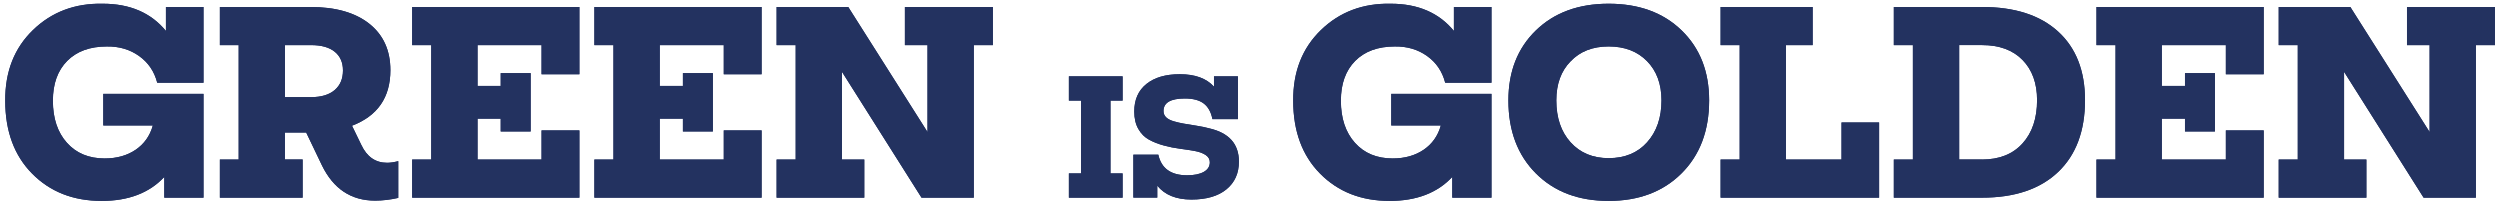
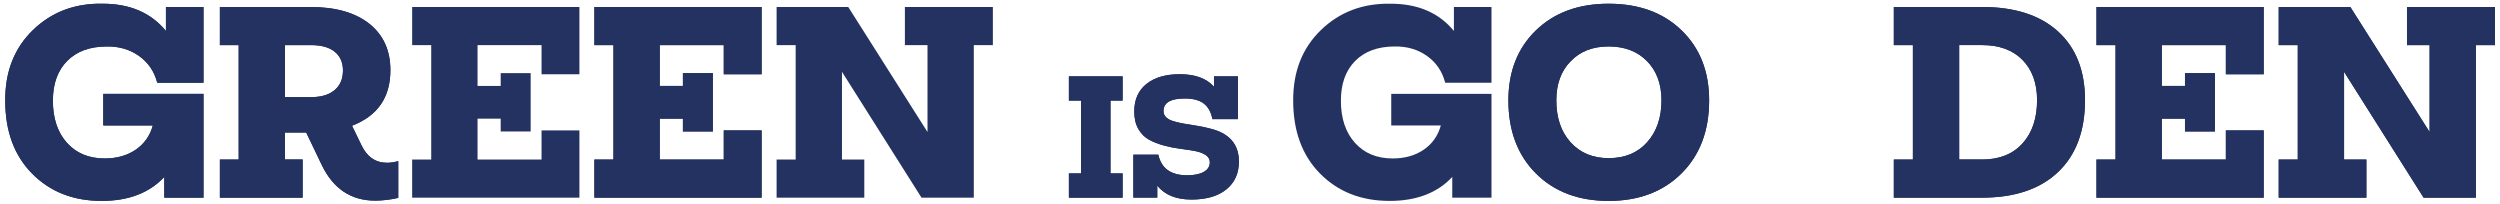
<svg xmlns="http://www.w3.org/2000/svg" version="1.1" id="Laag_1" x="0px" y="0px" viewBox="0 0 1096.12 89.49" style="enable-background:new 0 0 1096.12 89.49;" xml:space="preserve">
  <style type="text/css">
	.st0{fill:#233260;}
</style>
  <g>
    <g>
      <path class="st0" d="M46.84,20.38c-7.4,0-13.2,2.11-17.38,6.33s-6.27,10.03-6.27,17.44c0,7.72,2.05,13.87,6.15,18.45    s9.61,6.87,16.54,6.87c5.33,0,9.87-1.27,13.61-3.82c3.74-2.55,6.25-6.09,7.52-10.63H45.28V41.16h43.95v45.5h-17.2v-9.08    c-6.53,7.01-15.69,10.51-27.47,10.51c-12.42,0-22.57-3.98-30.45-11.94S2.29,57.52,2.29,44.14C2.21,31.4,6.27,21.07,14.47,13.15    S32.86,1.39,45.04,1.63c11.94,0,21.18,3.98,27.71,11.94V3.06h16.48v33.2h-20.3c-1.27-4.94-3.92-8.84-7.94-11.7    C56.97,21.69,52.25,20.3,46.84,20.38z" />
      <path class="st0" d="M169.72,71.37c1.43,0,3.06-0.24,4.9-0.72v16.12c-3.5,0.79-6.89,1.19-10.15,1.19    c-10.51,0-18.27-5.14-23.29-15.41l-6.93-14.45h-9.32v11.82h7.76v16.74H96.4V69.94h8.24V19.78H96.4V3.06h39.65    c11.07,0,19.68,2.45,25.86,7.34c6.17,4.9,9.26,11.69,9.26,20.36c0,11.94-5.61,20.06-16.84,24.36l4.06,8.36    C160.84,68.74,164.63,71.37,169.72,71.37z M124.94,19.78v22.81h11.46c4.46,0,7.9-1.03,10.33-3.1c2.43-2.07,3.64-4.94,3.64-8.6    c0-3.5-1.19-6.23-3.58-8.18s-5.85-2.93-10.39-2.93H124.94z" />
-       <path class="st0" d="M254.04,3.06v29.5h-16.6V19.78h-28.06v17.91h10.15v-5.61h13.14v25.56h-13.14v-5.61h-10.15v17.91h28.06V57.16    h16.6v29.5h-73.33V69.94h8.36V19.78h-8.36V3.06H254.04z" />
      <path class="st0" d="M333.93,3.06v29.5h-16.6V19.78h-28.06v17.91h10.15v-5.61h13.14v25.56h-13.14v-5.61h-10.15v17.91h28.06V57.16    h16.6v29.5H260.6V69.94h8.36V19.78h-8.36V3.06H333.93z" />
-       <path class="st0" d="M435.32,3.06v16.72h-8.36v66.88h-22.93l-34.87-55.17v38.45h9.79v16.72H340.5V69.94h8.36V19.78h-8.36V3.06    h31.41l34.75,54.82v-38.1h-9.91V3.06H435.32z" />
      <path class="st0" d="M486.89,76.02h5.32v10.64h-23.56V76.02h5.32V44.1h-5.32V33.46h23.56V44.1h-5.32V76.02z" />
      <path class="st0" d="M510.14,48.66c0,1.12,0.38,2.04,1.14,2.77c0.76,0.74,1.87,1.32,3.34,1.75s2.95,0.77,4.45,1.03    c1.49,0.25,3.34,0.56,5.55,0.91c2.2,0.35,4.04,0.73,5.51,1.14c8.71,1.98,13.07,6.84,13.07,14.59c0,5.12-1.82,9.17-5.47,12.16    c-3.65,2.99-8.77,4.48-15.35,4.48c-6.69,0-11.68-2.03-14.97-6.08v5.24h-10.49V67.81h10.94c1.32,6.03,5.52,9.04,12.62,9.04    c3.09,0,5.52-0.49,7.3-1.48c1.77-0.99,2.66-2.39,2.66-4.22c0-1.32-0.61-2.38-1.82-3.19c-1.22-0.81-2.8-1.39-4.75-1.75    c-1.95-0.35-4.1-0.68-6.46-0.99c-2.36-0.3-4.71-0.77-7.07-1.41c-2.36-0.63-4.51-1.47-6.46-2.51c-1.95-1.04-3.53-2.61-4.75-4.71    s-1.82-4.67-1.82-7.71c0-5.17,1.77-9.18,5.32-12.05c3.55-2.86,8.44-4.29,14.67-4.29c6.69,0,11.68,1.82,14.97,5.47v-4.55h10.49    v18.77h-11.17c-0.61-3.09-1.88-5.37-3.8-6.84c-1.93-1.47-4.69-2.2-8.28-2.2C513.26,43.18,510.14,45.01,510.14,48.66z" />
      <path class="st0" d="M611.56,20.38c-7.4,0-13.2,2.11-17.38,6.33s-6.27,10.03-6.27,17.44c0,7.72,2.05,13.87,6.15,18.45    c4.1,4.58,9.61,6.87,16.54,6.87c5.33,0,9.87-1.27,13.61-3.82c3.74-2.55,6.25-6.09,7.52-10.63h-21.74V41.16h43.95v45.5h-17.2v-9.08    c-6.53,7.01-15.69,10.51-27.47,10.51c-12.42,0-22.57-3.98-30.45-11.94S567,57.52,567,44.14c-0.08-12.74,3.98-23.07,12.18-30.99    s18.39-11.76,30.57-11.52c11.94,0,21.18,3.98,27.71,11.94V3.06h16.48v33.2h-20.3c-1.28-4.94-3.92-8.84-7.94-11.7    C621.69,21.69,616.97,20.3,611.56,20.38z" />
      <path class="st0" d="M737.25,76.03c-8.08,8.04-18.73,12.06-31.95,12.06c-13.22,0-23.85-4.02-31.89-12.06    c-8.04-8.04-12.06-18.71-12.06-32.01c0-12.66,4.02-22.89,12.06-30.69s18.67-11.7,31.89-11.7c13.29,0,23.96,3.9,32.01,11.7    c8.04,7.8,12.06,18.03,12.06,30.69C749.37,57.32,745.33,67.99,737.25,76.03z M705.3,69.34c7.08,0,12.7-2.31,16.84-6.93    c4.22-4.7,6.33-10.83,6.33-18.39c0-7.17-2.11-12.9-6.33-17.2c-4.22-4.3-9.83-6.45-16.84-6.45s-12.58,2.19-16.72,6.57    c-4.14,4.22-6.21,9.91-6.21,17.08c0,7.64,2.09,13.77,6.27,18.39S698.38,69.34,705.3,69.34z" />
-       <path class="st0" d="M807.41,53.7h16.48v32.96h-69.5V69.94h8.36V19.78h-8.36V3.06h40.37v16.72h-11.71v50.16h24.36L807.41,53.7    L807.41,53.7z" />
      <path class="st0" d="M869.03,3.06c14.33,0,25.44,3.58,33.32,10.75s11.82,17.2,11.82,30.09c0,13.54-3.94,24.05-11.82,31.53    s-18.99,11.23-33.32,11.23h-38.69V69.94h8.36V19.78h-8.36V3.06H869.03z M869.03,69.94c7.56,0,13.47-2.35,17.73-7.05    s6.39-11.03,6.39-18.99c0-7.4-2.13-13.27-6.39-17.62c-4.26-4.34-10.17-6.51-17.73-6.51H859v50.16h10.03V69.94z" />
      <path class="st0" d="M992.52,3.06v29.5h-16.6V19.78h-28.07v17.91H958v-5.61h13.14v25.56H958v-5.61h-10.15v17.91h28.07V57.16h16.6    v29.5h-73.33V69.94h8.36V19.78h-8.36V3.06H992.52z" />
      <path class="st0" d="M1093.91,3.06v16.72h-8.36v66.88h-22.93l-34.87-55.17v38.45h9.79v16.72h-38.45V69.94h8.36V19.78h-8.36V3.06    h31.41l34.75,54.82v-38.1h-9.91V3.06H1093.91z" />
    </g>
    <g>
      <path class="st0" d="M46.84,20.38c-7.4,0-13.2,2.11-17.38,6.33s-6.27,10.03-6.27,17.44c0,7.72,2.05,13.87,6.15,18.45    s9.61,6.87,16.54,6.87c5.33,0,9.87-1.27,13.61-3.82c3.74-2.55,6.25-6.09,7.52-10.63H45.28V41.16h43.95v45.5h-17.2v-9.08    c-6.53,7.01-15.69,10.51-27.47,10.51c-12.42,0-22.57-3.98-30.45-11.94S2.29,57.52,2.29,44.14C2.21,31.4,6.27,21.07,14.47,13.15    S32.86,1.39,45.04,1.63c11.94,0,21.18,3.98,27.71,11.94V3.06h16.48v33.2h-20.3c-1.27-4.94-3.92-8.84-7.94-11.7    C56.97,21.69,52.25,20.3,46.84,20.38z" />
      <path class="st0" d="M169.72,71.37c1.43,0,3.06-0.24,4.9-0.72v16.12c-3.5,0.79-6.89,1.19-10.15,1.19    c-10.51,0-18.27-5.14-23.29-15.41l-6.93-14.45h-9.32v11.82h7.76v16.74H96.4V69.94h8.24V19.78H96.4V3.06h39.65    c11.07,0,19.68,2.45,25.86,7.34c6.17,4.9,9.26,11.69,9.26,20.36c0,11.94-5.61,20.06-16.84,24.36l4.06,8.36    C160.84,68.74,164.63,71.37,169.72,71.37z M124.94,19.78v22.81h11.46c4.46,0,7.9-1.03,10.33-3.1c2.43-2.07,3.64-4.94,3.64-8.6    c0-3.5-1.19-6.23-3.58-8.18s-5.85-2.93-10.39-2.93H124.94z" />
-       <path class="st0" d="M254.04,3.06v29.5h-16.6V19.78h-28.06v17.91h10.15v-5.61h13.14v25.56h-13.14v-5.61h-10.15v17.91h28.06V57.16    h16.6v29.5h-73.33V69.94h8.36V19.78h-8.36V3.06H254.04z" />
+       <path class="st0" d="M254.04,3.06v29.5h-16.6V19.78h-28.06v17.91h10.15v-5.61h13.14v25.56h-13.14v-5.61h-10.15v17.91h28.06V57.16    h16.6v29.5h-73.33V69.94h8.36V19.78h-8.36V3.06z" />
      <path class="st0" d="M333.93,3.06v29.5h-16.6V19.78h-28.06v17.91h10.15v-5.61h13.14v25.56h-13.14v-5.61h-10.15v17.91h28.06V57.16    h16.6v29.5H260.6V69.94h8.36V19.78h-8.36V3.06H333.93z" />
      <path class="st0" d="M435.32,3.06v16.72h-8.36v66.88h-22.93l-34.87-55.17v38.45h9.79v16.72H340.5V69.94h8.36V19.78h-8.36V3.06    h31.41l34.75,54.82v-38.1h-9.91V3.06H435.32z" />
      <path class="st0" d="M486.89,76.02h5.32v10.64h-23.56V76.02h5.32V44.1h-5.32V33.46h23.56V44.1h-5.32V76.02z" />
      <path class="st0" d="M510.14,48.66c0,1.12,0.38,2.04,1.14,2.77c0.76,0.74,1.87,1.32,3.34,1.75s2.95,0.77,4.45,1.03    c1.49,0.25,3.34,0.56,5.55,0.91c2.2,0.35,4.04,0.73,5.51,1.14c8.71,1.98,13.07,6.84,13.07,14.59c0,5.12-1.82,9.17-5.47,12.16    c-3.65,2.99-8.77,4.48-15.35,4.48c-6.69,0-11.68-2.03-14.97-6.08v5.24h-10.49V67.81h10.94c1.32,6.03,5.52,9.04,12.62,9.04    c3.09,0,5.52-0.49,7.3-1.48c1.77-0.99,2.66-2.39,2.66-4.22c0-1.32-0.61-2.38-1.82-3.19c-1.22-0.81-2.8-1.39-4.75-1.75    c-1.95-0.35-4.1-0.68-6.46-0.99c-2.36-0.3-4.71-0.77-7.07-1.41c-2.36-0.63-4.51-1.47-6.46-2.51c-1.95-1.04-3.53-2.61-4.75-4.71    s-1.82-4.67-1.82-7.71c0-5.17,1.77-9.18,5.32-12.05c3.55-2.86,8.44-4.29,14.67-4.29c6.69,0,11.68,1.82,14.97,5.47v-4.55h10.49    v18.77h-11.17c-0.61-3.09-1.88-5.37-3.8-6.84c-1.93-1.47-4.69-2.2-8.28-2.2C513.26,43.18,510.14,45.01,510.14,48.66z" />
-       <path class="st0" d="M611.56,20.38c-7.4,0-13.2,2.11-17.38,6.33s-6.27,10.03-6.27,17.44c0,7.72,2.05,13.87,6.15,18.45    c4.1,4.58,9.61,6.87,16.54,6.87c5.33,0,9.87-1.27,13.61-3.82c3.74-2.55,6.25-6.09,7.52-10.63h-21.74V41.16h43.95v45.5h-17.2v-9.08    c-6.53,7.01-15.69,10.51-27.47,10.51c-12.42,0-22.57-3.98-30.45-11.94S567,57.52,567,44.14c-0.08-12.74,3.98-23.07,12.18-30.99    s18.39-11.76,30.57-11.52c11.94,0,21.18,3.98,27.71,11.94V3.06h16.48v33.2h-20.3c-1.28-4.94-3.92-8.84-7.94-11.7    C621.69,21.69,616.97,20.3,611.56,20.38z" />
      <path class="st0" d="M737.25,76.03c-8.08,8.04-18.73,12.06-31.95,12.06c-13.22,0-23.85-4.02-31.89-12.06    c-8.04-8.04-12.06-18.71-12.06-32.01c0-12.66,4.02-22.89,12.06-30.69s18.67-11.7,31.89-11.7c13.29,0,23.96,3.9,32.01,11.7    c8.04,7.8,12.06,18.03,12.06,30.69C749.37,57.32,745.33,67.99,737.25,76.03z M705.3,69.34c7.08,0,12.7-2.31,16.84-6.93    c4.22-4.7,6.33-10.83,6.33-18.39c0-7.17-2.11-12.9-6.33-17.2c-4.22-4.3-9.83-6.45-16.84-6.45s-12.58,2.19-16.72,6.57    c-4.14,4.22-6.21,9.91-6.21,17.08c0,7.64,2.09,13.77,6.27,18.39S698.38,69.34,705.3,69.34z" />
-       <path class="st0" d="M807.41,53.7h16.48v32.96h-69.5V69.94h8.36V19.78h-8.36V3.06h40.37v16.72h-11.71v50.16h24.36L807.41,53.7    L807.41,53.7z" />
      <path class="st0" d="M869.03,3.06c14.33,0,25.44,3.58,33.32,10.75s11.82,17.2,11.82,30.09c0,13.54-3.94,24.05-11.82,31.53    s-18.99,11.23-33.32,11.23h-38.69V69.94h8.36V19.78h-8.36V3.06H869.03z M869.03,69.94c7.56,0,13.47-2.35,17.73-7.05    s6.39-11.03,6.39-18.99c0-7.4-2.13-13.27-6.39-17.62c-4.26-4.34-10.17-6.51-17.73-6.51H859v50.16h10.03V69.94z" />
      <path class="st0" d="M992.52,3.06v29.5h-16.6V19.78h-28.07v17.91H958v-5.61h13.14v25.56H958v-5.61h-10.15v17.91h28.07V57.16h16.6    v29.5h-73.33V69.94h8.36V19.78h-8.36V3.06H992.52z" />
      <path class="st0" d="M1093.91,3.06v16.72h-8.36v66.88h-22.93l-34.87-55.17v38.45h9.79v16.72h-38.45V69.94h8.36V19.78h-8.36V3.06    h31.41l34.75,54.82v-38.1h-9.91V3.06H1093.91z" />
    </g>
  </g>
</svg>